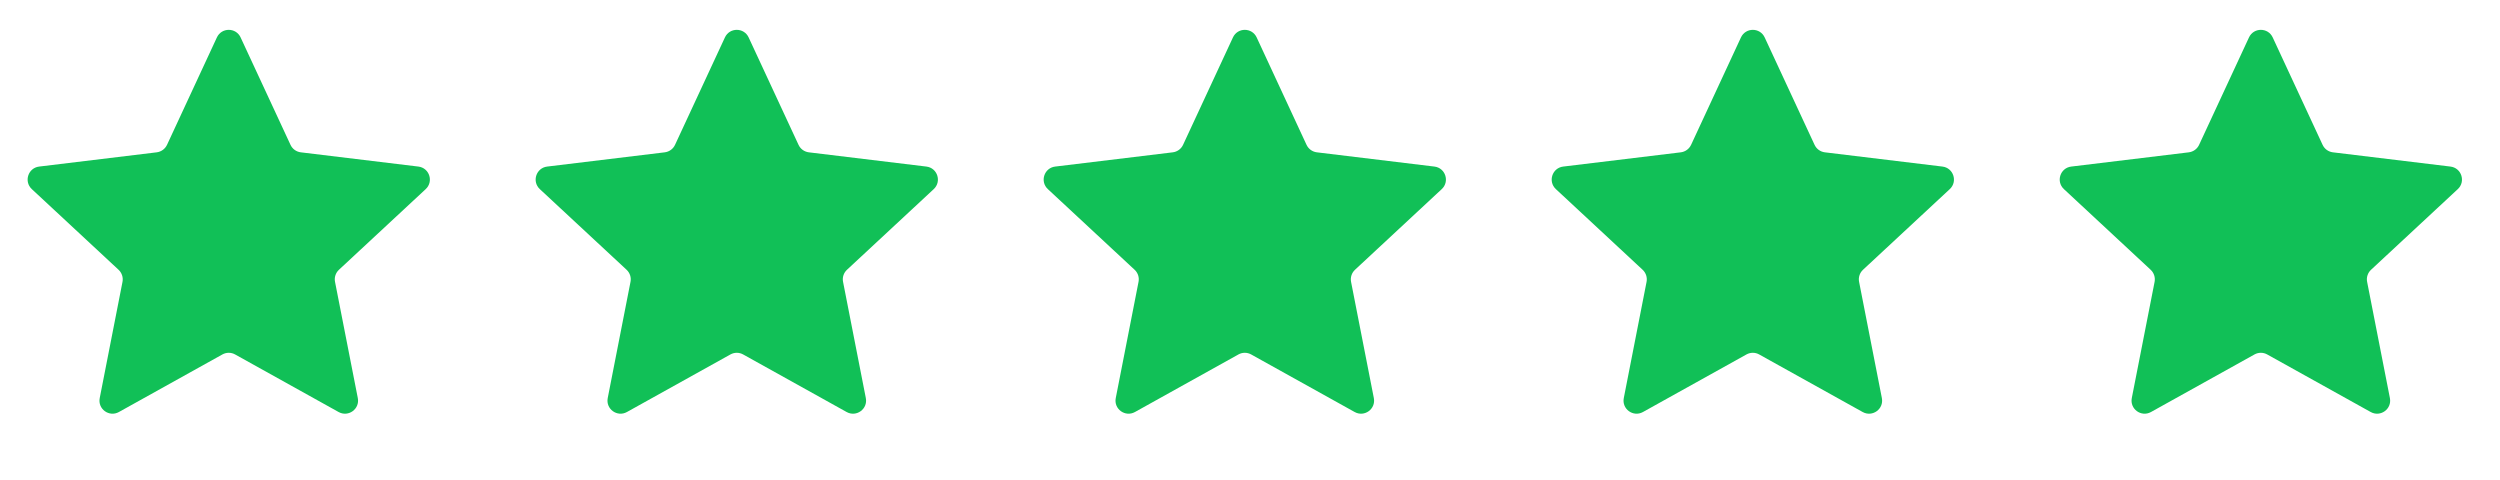
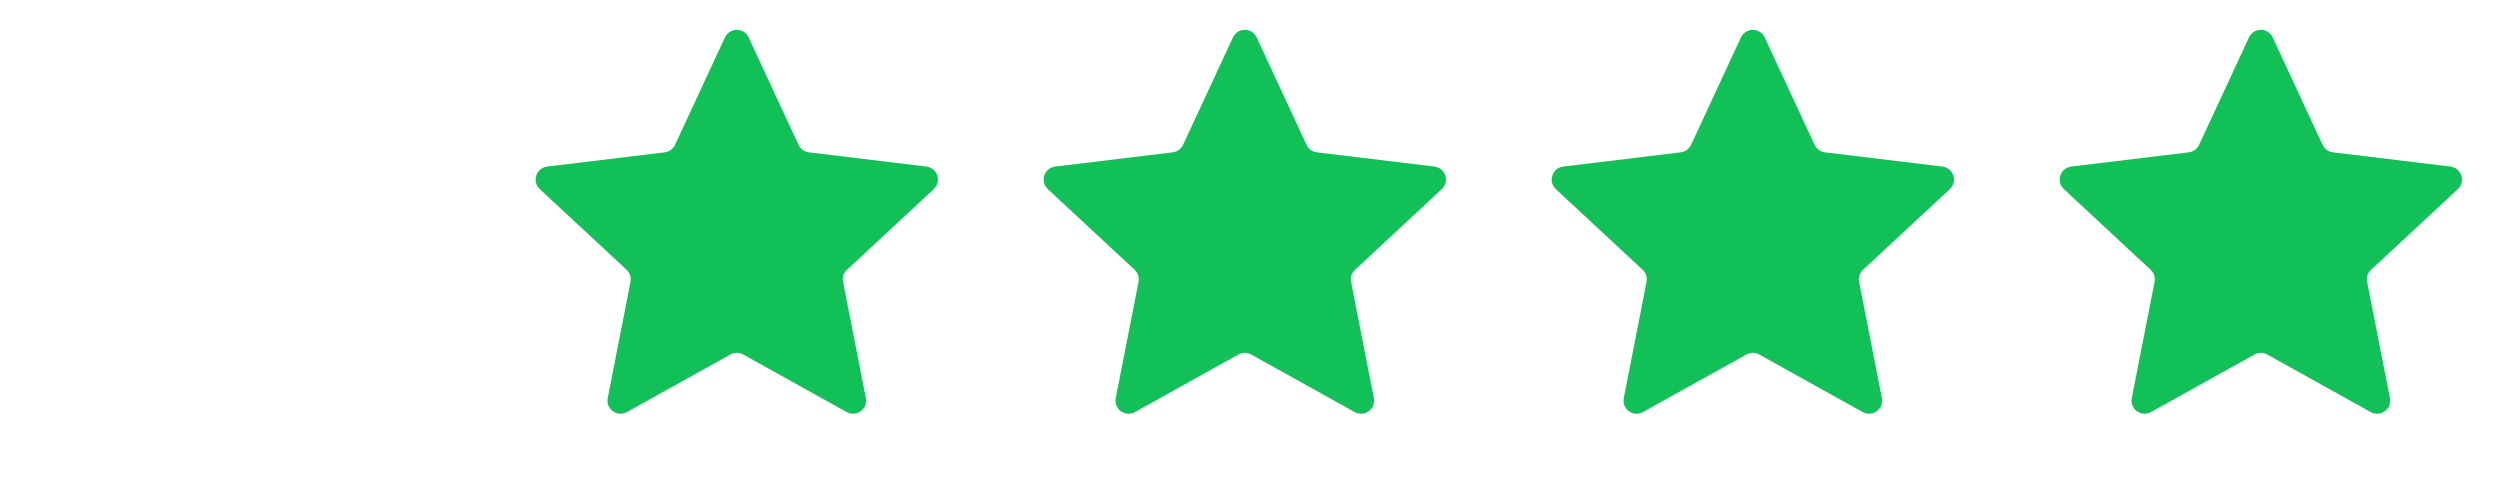
<svg xmlns="http://www.w3.org/2000/svg" width="99" height="19" viewBox="0 0 99 19" fill="none">
-   <path d="M8.589 1.482C8.775 1.082 9.343 1.082 9.528 1.482L11.504 5.736C11.579 5.898 11.733 6.01 11.911 6.032L16.568 6.596C17.005 6.649 17.18 7.189 16.858 7.489L13.422 10.683C13.291 10.805 13.232 10.986 13.267 11.161L14.169 15.764C14.254 16.197 13.794 16.53 13.409 16.316L9.31 14.036C9.154 13.949 8.964 13.949 8.807 14.036L4.708 16.316C4.323 16.53 3.864 16.197 3.949 15.764L4.851 11.161C4.885 10.986 4.826 10.805 4.695 10.683L1.26 7.489C0.937 7.189 1.113 6.649 1.55 6.596L6.206 6.032C6.384 6.01 6.538 5.898 6.614 5.736L8.589 1.482Z" fill="#11C057" />
  <path d="M28.707 1.482C28.892 1.082 29.46 1.082 29.646 1.482L31.622 5.736C31.697 5.898 31.851 6.01 32.029 6.032L36.685 6.596C37.123 6.649 37.298 7.189 36.976 7.489L33.54 10.683C33.409 10.805 33.35 10.986 33.385 11.161L34.287 15.764C34.371 16.197 33.912 16.53 33.527 16.316L29.428 14.036C29.272 13.949 29.081 13.949 28.925 14.036L24.826 16.316C24.441 16.53 23.982 16.197 24.066 15.764L24.968 11.161C25.003 10.986 24.944 10.805 24.813 10.683L21.377 7.489C21.055 7.189 21.23 6.649 21.668 6.596L26.324 6.032C26.502 6.01 26.656 5.898 26.731 5.736L28.707 1.482Z" fill="#11C057" />
  <path d="M48.825 1.482C49.01 1.082 49.578 1.082 49.764 1.482L51.739 5.736C51.815 5.898 51.969 6.01 52.147 6.032L56.803 6.596C57.24 6.649 57.416 7.189 57.093 7.489L53.658 10.683C53.527 10.805 53.468 10.986 53.502 11.161L54.404 15.764C54.489 16.197 54.03 16.53 53.645 16.316L49.546 14.036C49.389 13.949 49.199 13.949 49.042 14.036L44.944 16.316C44.559 16.53 44.099 16.197 44.184 15.764L45.086 11.161C45.121 10.986 45.062 10.805 44.931 10.683L41.495 7.489C41.172 7.189 41.348 6.649 41.785 6.596L46.442 6.032C46.62 6.01 46.774 5.898 46.849 5.736L48.825 1.482Z" fill="#11C057" />
  <path d="M68.942 1.482C69.128 1.082 69.696 1.082 69.881 1.482L71.857 5.736C71.932 5.898 72.087 6.01 72.264 6.032L76.921 6.596C77.358 6.649 77.534 7.189 77.211 7.489L73.775 10.683C73.644 10.805 73.585 10.986 73.62 11.161L74.522 15.764C74.607 16.197 74.147 16.53 73.762 16.316L69.663 14.036C69.507 13.949 69.317 13.949 69.16 14.036L65.061 16.316C64.676 16.53 64.217 16.197 64.302 15.764L65.204 11.161C65.238 10.986 65.179 10.805 65.048 10.683L61.613 7.489C61.29 7.189 61.466 6.649 61.903 6.596L66.559 6.032C66.737 6.01 66.891 5.898 66.967 5.736L68.942 1.482Z" fill="#11C057" />
  <path d="M89.06 1.482C89.246 1.082 89.814 1.082 89.999 1.482L91.975 5.736C92.05 5.898 92.204 6.01 92.382 6.032L97.038 6.596C97.476 6.649 97.651 7.189 97.329 7.489L93.893 10.683C93.762 10.805 93.703 10.986 93.738 11.161L94.64 15.764C94.725 16.197 94.265 16.53 93.88 16.316L89.781 14.036C89.625 13.949 89.434 13.949 89.278 14.036L85.179 16.316C84.794 16.53 84.335 16.197 84.419 15.764L85.322 11.161C85.356 10.986 85.297 10.805 85.166 10.683L81.731 7.489C81.408 7.189 81.583 6.649 82.021 6.596L86.677 6.032C86.855 6.01 87.009 5.898 87.084 5.736L89.06 1.482Z" fill="#11C057" />
</svg>